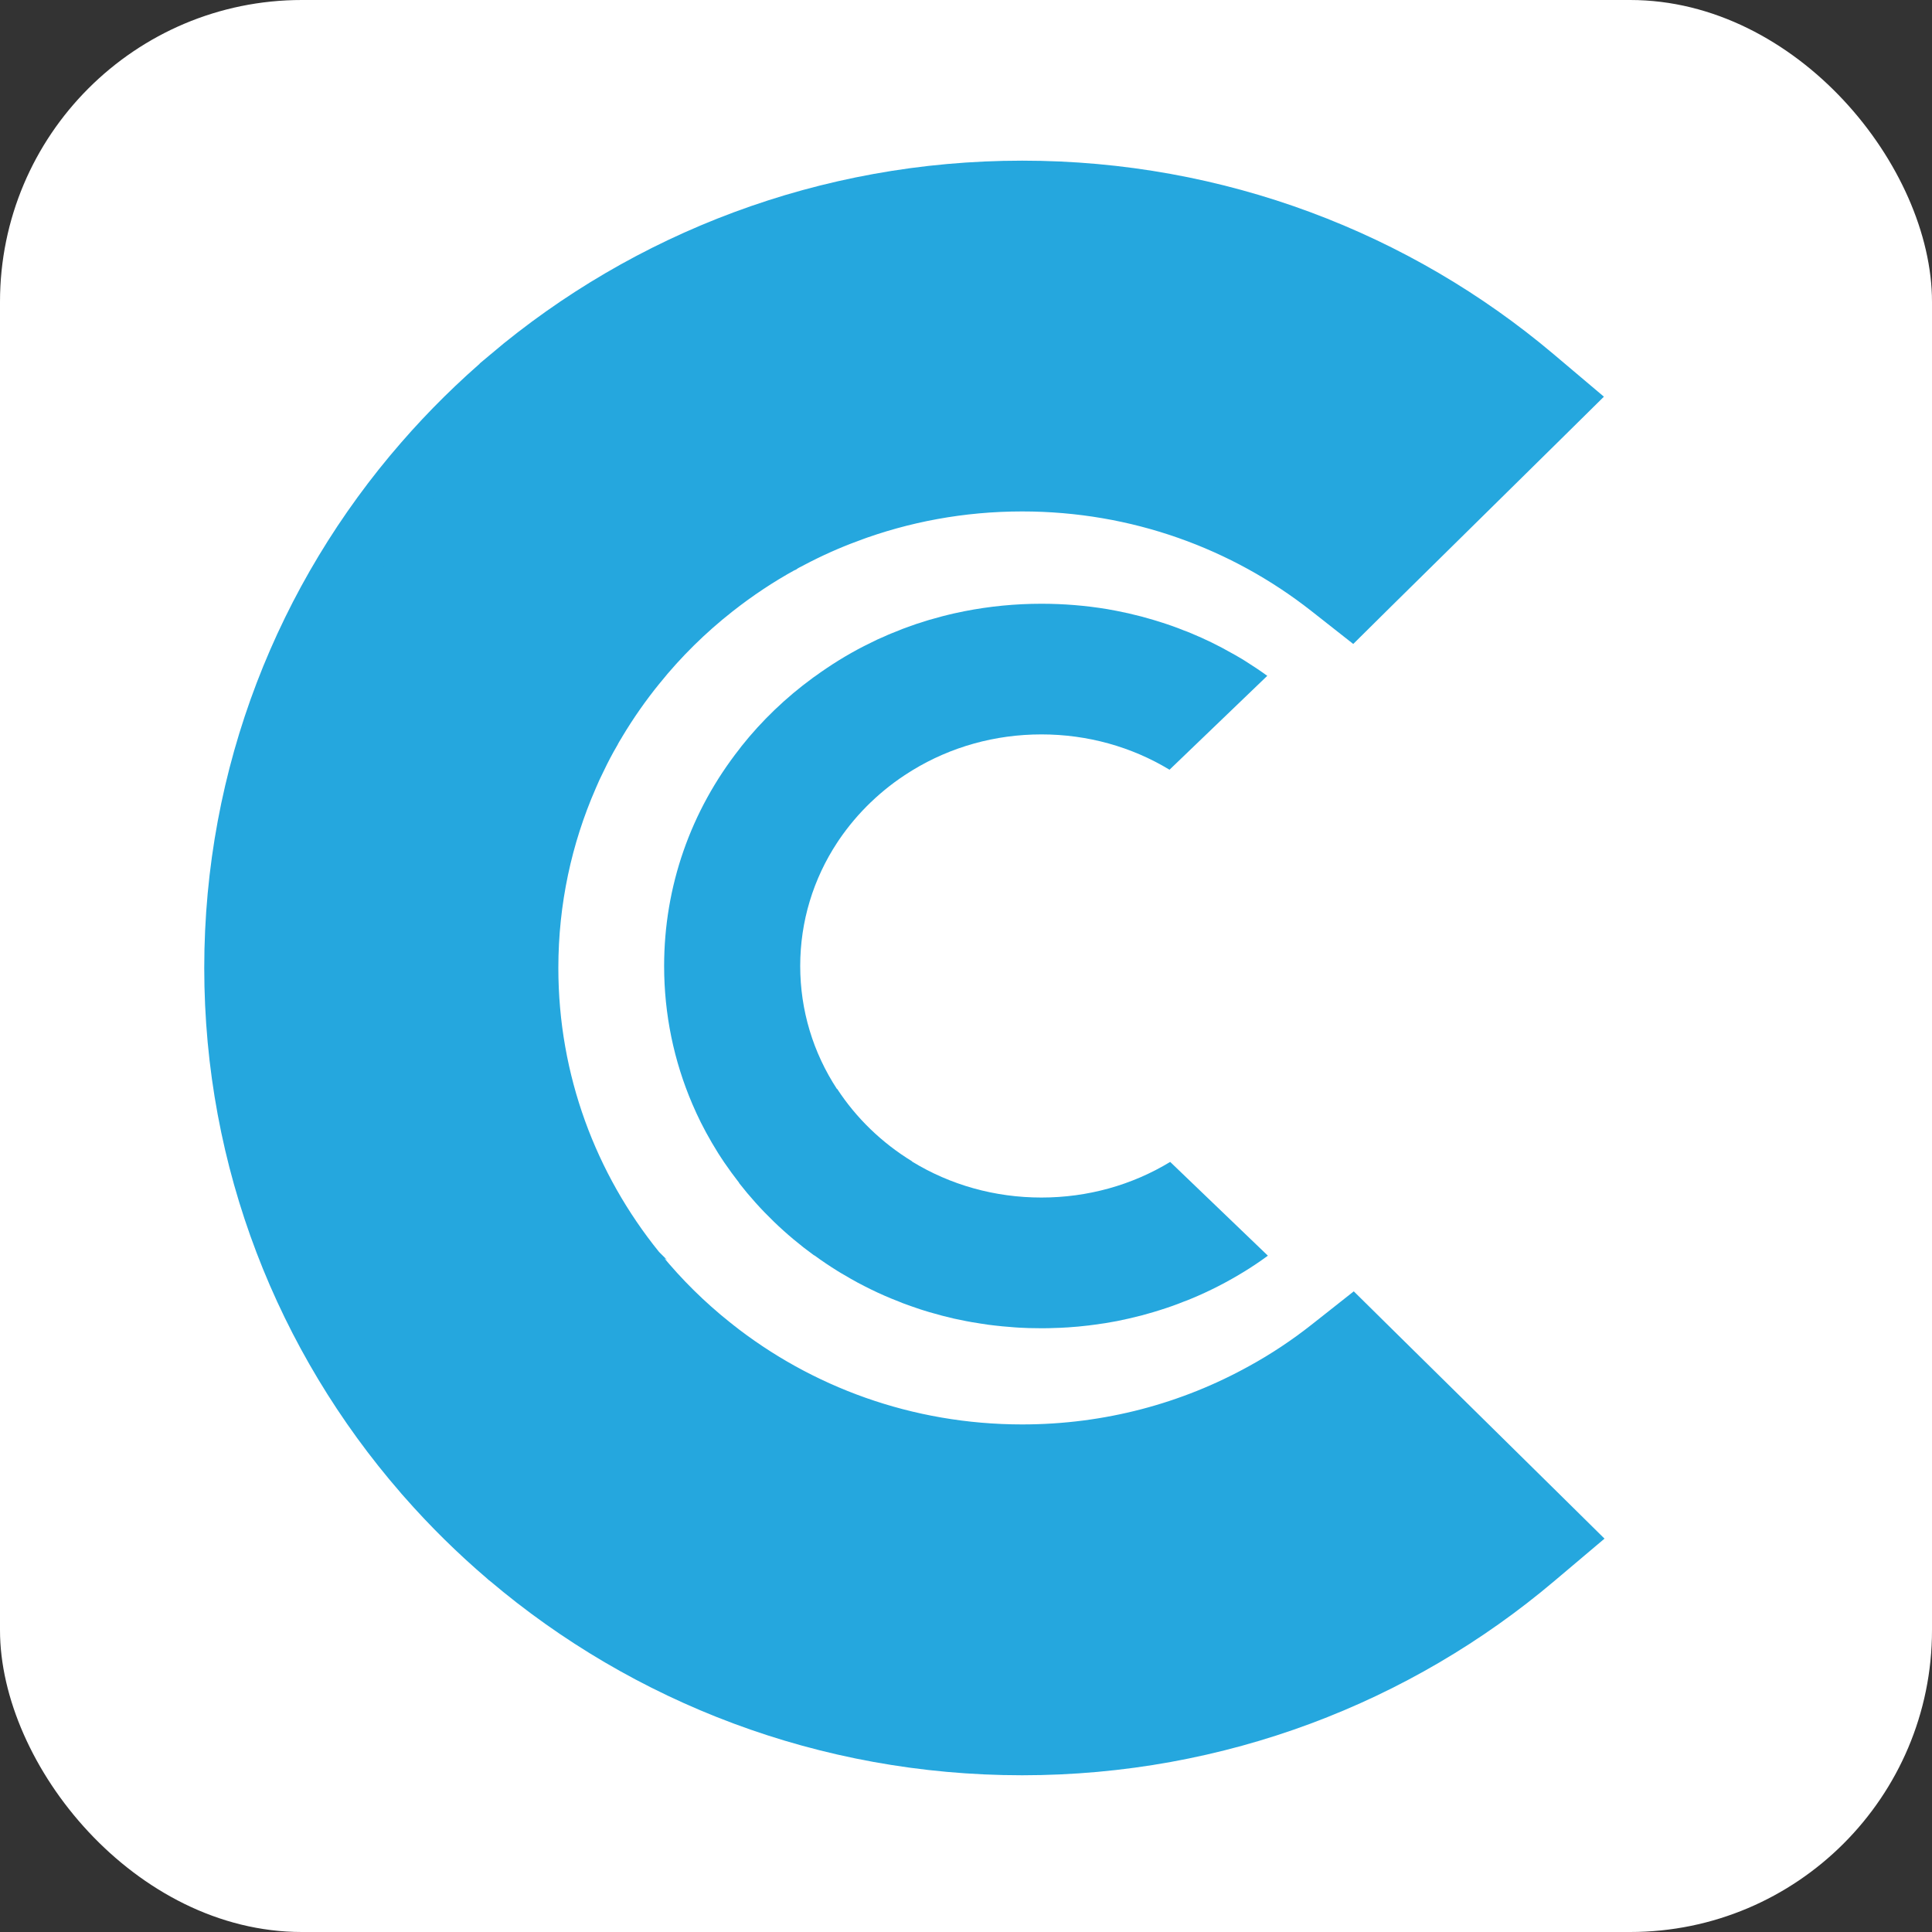
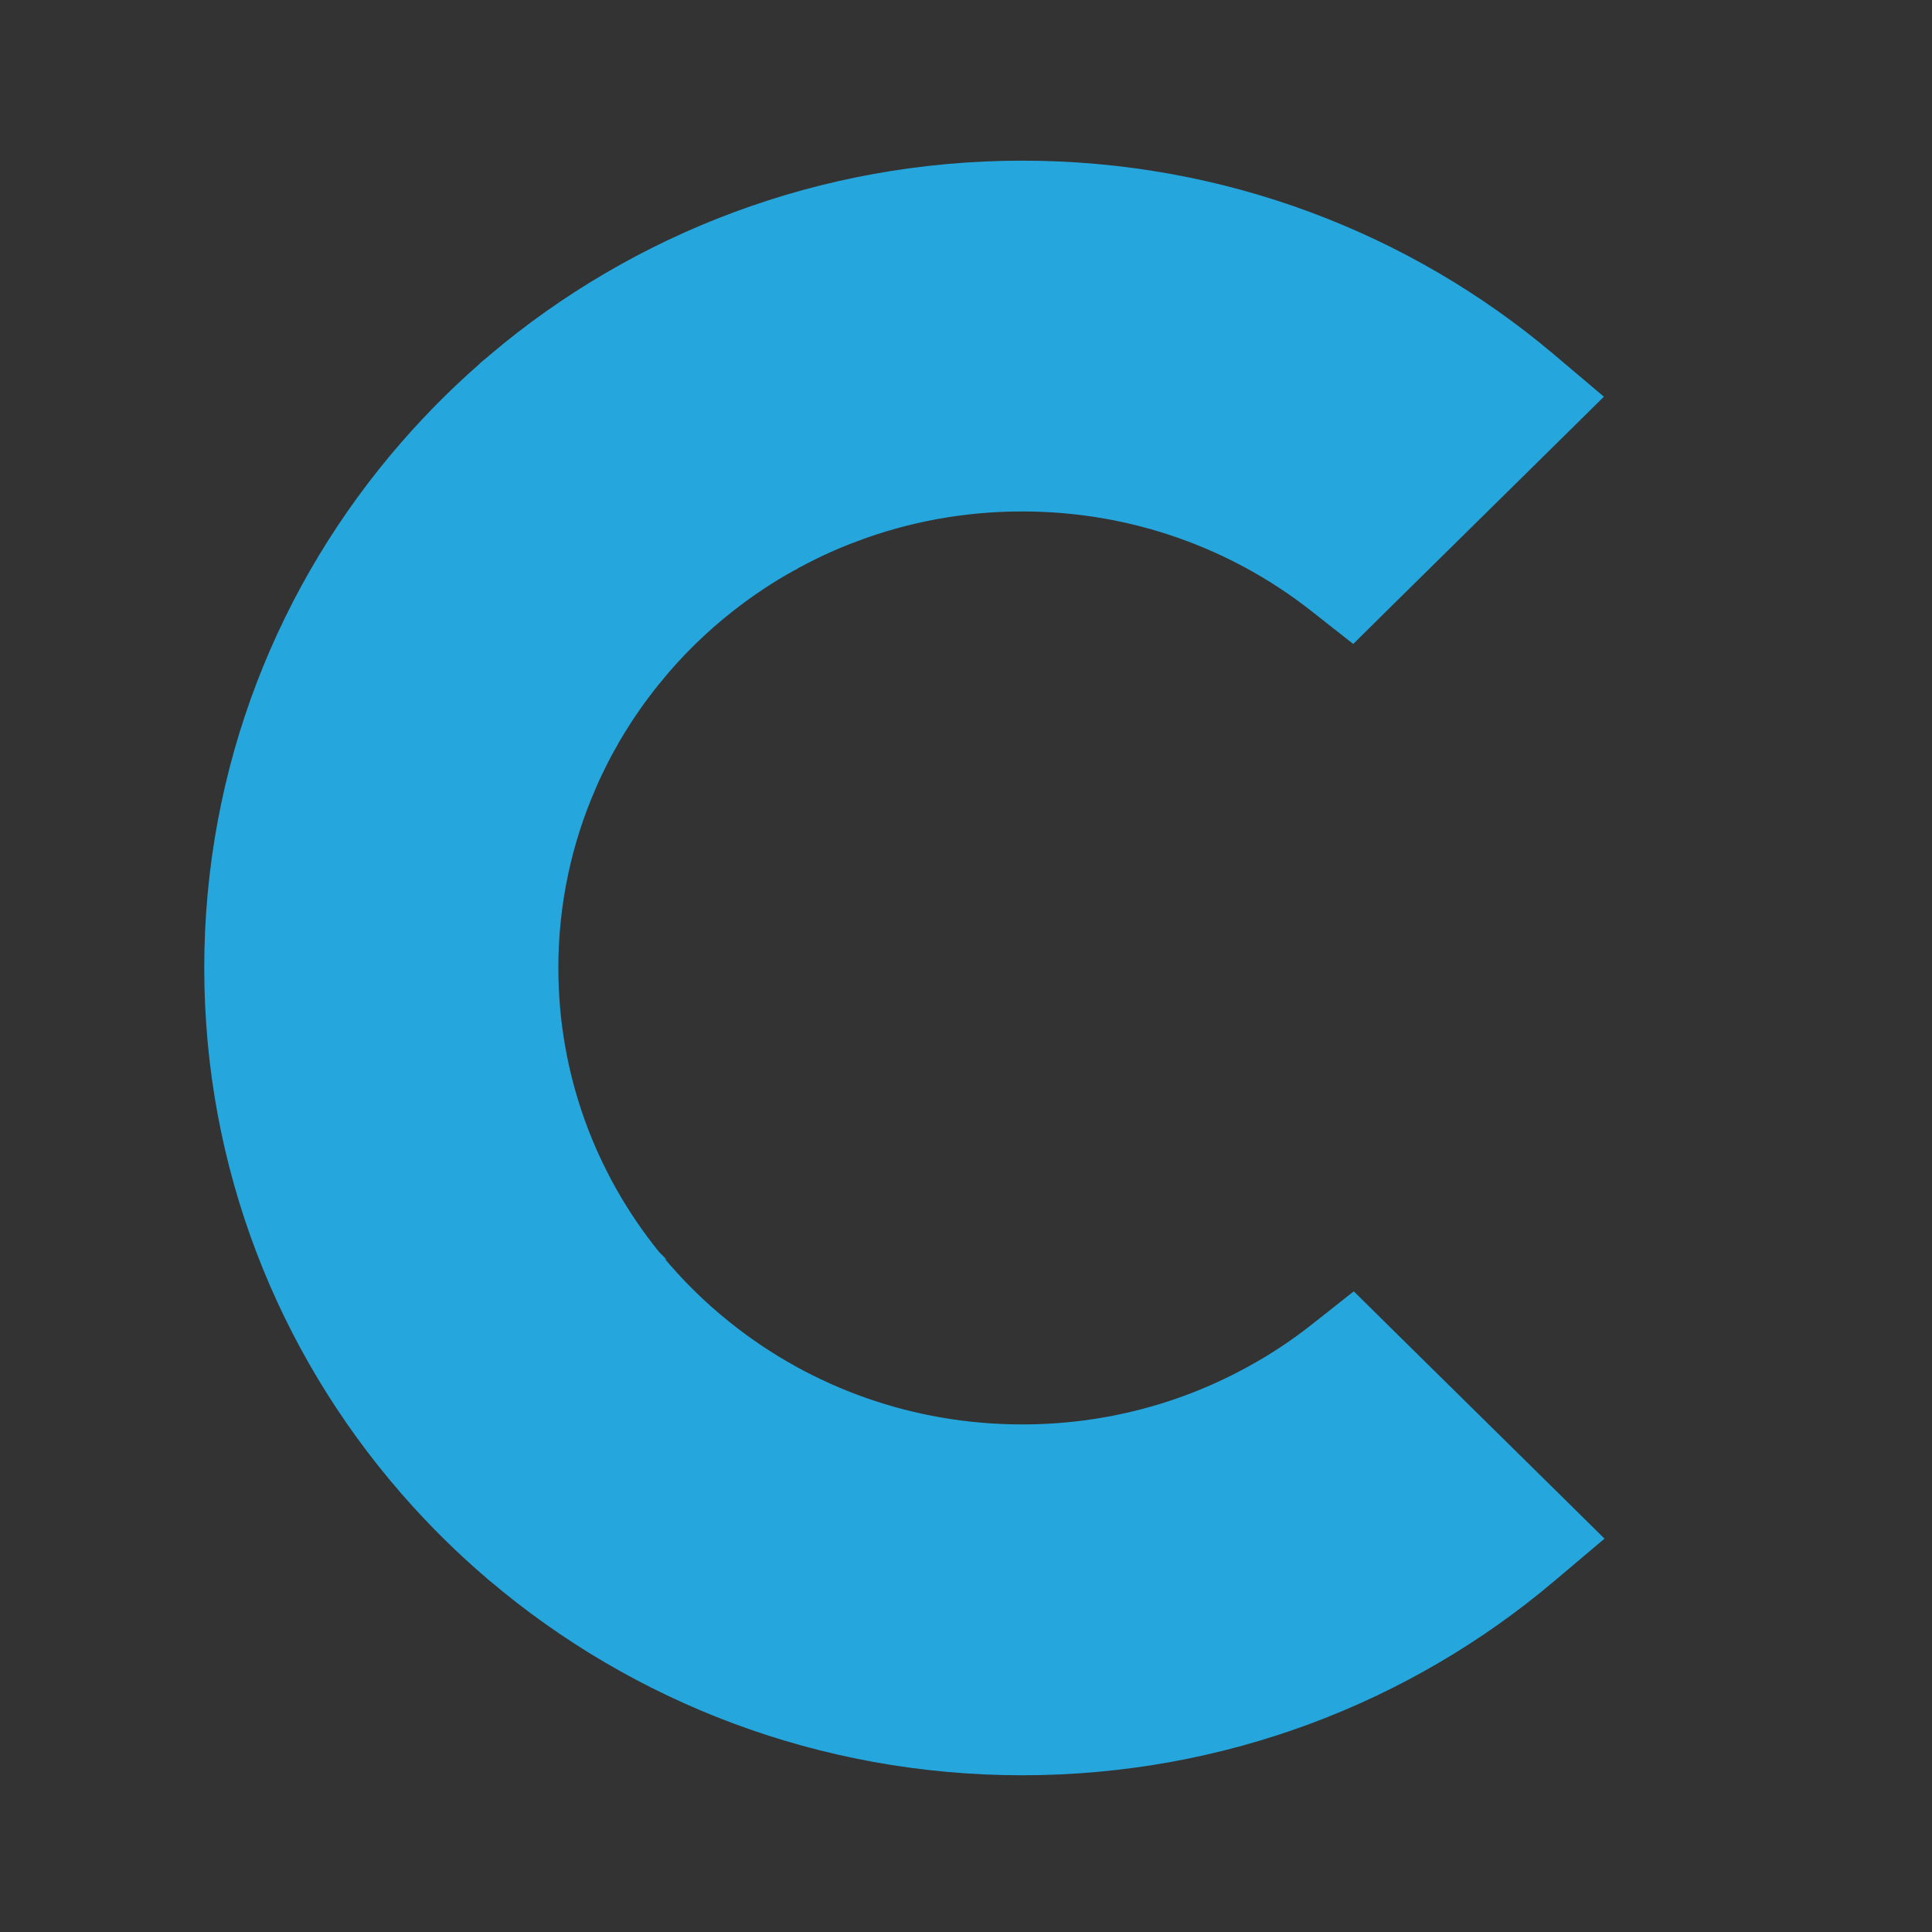
<svg xmlns="http://www.w3.org/2000/svg" width="32" height="32" viewBox="0 0 32 32" fill="none">
  <rect x="0" y="0" width="32" height="32" fill="#333333" stroke="none" />
-   <rect width="32" height="32" rx="5" fill="white" />
-   <path d="M21 20.798C20.878 20.888 20.752 20.973 20.624 21.052C20.339 21.228 20.038 21.384 19.722 21.514C19.687 21.529 19.651 21.543 19.614 21.556C19.485 21.609 19.352 21.655 19.216 21.698C19.18 21.71 19.144 21.721 19.106 21.732C19.077 21.741 19.048 21.749 19.018 21.757C18.978 21.769 18.938 21.779 18.9 21.79C18.897 21.791 18.895 21.792 18.891 21.792C18.761 21.826 18.626 21.856 18.493 21.883C18.492 21.883 18.492 21.883 18.491 21.883C18.371 21.906 18.25 21.926 18.129 21.941C18.1 21.945 18.073 21.949 18.044 21.952C18.04 21.954 18.035 21.954 18.031 21.954C17.917 21.968 17.8 21.978 17.684 21.986C17.671 21.987 17.657 21.987 17.643 21.988C17.59 21.992 17.538 21.994 17.485 21.995C17.406 21.999 17.328 22 17.249 22C17.179 22 17.109 21.999 17.039 21.997C16.985 21.995 16.932 21.993 16.879 21.99C16.831 21.987 16.782 21.984 16.733 21.979C16.648 21.973 16.564 21.965 16.479 21.955C16.443 21.951 16.407 21.947 16.371 21.942C16.325 21.936 16.278 21.929 16.232 21.921C16.22 21.92 16.209 21.918 16.197 21.915C16.132 21.906 16.068 21.894 16.004 21.882C15.936 21.869 15.868 21.855 15.8 21.84C15.734 21.825 15.668 21.808 15.601 21.791C15.531 21.772 15.46 21.753 15.389 21.732C15.297 21.705 15.207 21.676 15.118 21.644C15.087 21.633 15.054 21.622 15.023 21.61C14.976 21.594 14.929 21.576 14.883 21.556C14.844 21.541 14.805 21.526 14.767 21.51C14.611 21.446 14.458 21.375 14.311 21.299C14.273 21.279 14.236 21.26 14.2 21.241C14.126 21.2 14.052 21.159 13.981 21.116C13.944 21.096 13.908 21.073 13.873 21.052C13.741 20.97 13.612 20.883 13.486 20.791L13.485 20.794C13.013 20.451 12.595 20.048 12.241 19.594L12.243 19.592C12.157 19.482 12.075 19.369 11.996 19.254C11.961 19.203 11.929 19.152 11.895 19.1C11.86 19.043 11.825 18.986 11.791 18.928C11.727 18.818 11.665 18.705 11.608 18.591C11.559 18.491 11.511 18.39 11.468 18.288C11.161 17.572 11 16.798 11 16C11 14.683 11.439 13.431 12.252 12.399C12.261 12.385 12.271 12.372 12.282 12.359C12.449 12.149 12.631 11.949 12.829 11.759C13.029 11.567 13.238 11.392 13.457 11.232C13.47 11.221 13.484 11.212 13.498 11.203C13.757 11.014 14.029 10.846 14.311 10.701C14.348 10.683 14.386 10.664 14.423 10.646C14.498 10.607 14.574 10.572 14.652 10.54C14.689 10.522 14.728 10.506 14.767 10.49C14.805 10.474 14.844 10.459 14.883 10.444C14.929 10.424 14.976 10.406 15.023 10.39C15.056 10.379 15.087 10.367 15.118 10.356C15.158 10.341 15.198 10.327 15.238 10.316C15.274 10.304 15.312 10.293 15.35 10.28C15.363 10.275 15.376 10.272 15.389 10.268C15.46 10.248 15.531 10.228 15.602 10.209C15.669 10.192 15.735 10.175 15.802 10.16C15.861 10.147 15.919 10.135 15.978 10.123C16.392 10.042 16.817 10 17.249 10C17.618 10 17.982 10.03 18.339 10.089C18.389 10.099 18.44 10.108 18.491 10.117C18.626 10.143 18.759 10.173 18.891 10.208C18.895 10.208 18.897 10.209 18.9 10.21C18.938 10.221 18.978 10.231 19.018 10.243C19.048 10.251 19.077 10.259 19.106 10.268C19.144 10.279 19.18 10.29 19.216 10.302C19.352 10.345 19.485 10.391 19.614 10.444C19.651 10.457 19.687 10.471 19.722 10.486C19.959 10.584 20.187 10.695 20.407 10.821C20.444 10.841 20.48 10.861 20.516 10.883C20.553 10.904 20.589 10.925 20.624 10.948C20.748 11.026 20.872 11.108 20.99 11.194L19.371 12.749C18.741 12.368 18.011 12.164 17.249 12.164C16.481 12.164 15.748 12.371 15.116 12.756C15.102 12.765 15.087 12.774 15.073 12.783C14.84 12.927 14.624 13.096 14.423 13.288C14.224 13.479 14.048 13.688 13.897 13.91C13.887 13.924 13.879 13.938 13.869 13.952C13.469 14.559 13.254 15.263 13.254 16C13.254 16.733 13.467 17.433 13.863 18.038L13.866 18.035C14.181 18.518 14.606 18.929 15.108 19.236L15.105 19.238C15.74 19.627 16.478 19.835 17.249 19.835C18.016 19.835 18.75 19.629 19.382 19.245L21 20.798Z" fill="#25A7DE" />
  <path d="M25.417 25.809L25.835 25.456L25.445 25.071L22.7 22.365L22.386 22.055L22.039 22.329C21.691 22.604 21.32 22.851 20.93 23.065L20.928 23.066C19.747 23.72 18.384 24.093 16.931 24.093C14.993 24.093 13.213 23.43 11.813 22.321L11.807 22.316L11.803 22.313L11.8 22.31L11.788 22.301C11.785 22.299 11.781 22.296 11.778 22.293C11.333 21.938 10.928 21.538 10.569 21.1L10.559 21.087L10.548 21.075C10.548 21.075 10.547 21.075 10.547 21.074C10.546 21.073 10.545 21.072 10.544 21.071L10.528 21.051L10.526 21.049C9.413 19.671 8.748 17.929 8.748 16.032C8.748 14.905 8.983 13.834 9.407 12.862L9.407 12.862L9.41 12.855C9.451 12.756 9.497 12.658 9.547 12.558L9.547 12.558L9.551 12.55C9.623 12.398 9.702 12.248 9.787 12.102L9.787 12.102L9.792 12.091C9.817 12.046 9.842 12.003 9.869 11.96L9.869 11.96L9.874 11.951C10.072 11.62 10.293 11.304 10.535 11.006L10.536 11.005C10.914 10.536 11.346 10.11 11.823 9.735L11.823 9.735C12.171 9.461 12.542 9.213 12.932 8.999L12.939 8.996L12.946 8.991C12.986 8.968 13.03 8.944 13.079 8.92L13.079 8.92L13.088 8.915C13.389 8.756 13.702 8.615 14.027 8.495L14.028 8.494C14.93 8.156 15.908 7.971 16.931 7.971C18.861 7.971 20.631 8.628 22.029 9.727L22.376 10L22.689 9.69L25.435 6.984L25.825 6.599L25.406 6.245C23.127 4.322 20.164 3.161 16.931 3.161C13.693 3.161 10.727 4.326 8.445 6.253L8.445 6.254C7.936 6.685 7.46 7.154 7.024 7.656C5.065 9.906 3.883 12.832 3.883 16.032C3.883 19.226 5.061 22.148 7.013 24.396L7.032 24.419C7.04 24.428 7.052 24.442 7.066 24.457C7.478 24.927 7.924 25.366 8.401 25.773L8.414 25.785L8.428 25.796L8.434 25.8L8.434 25.8L8.435 25.801C10.718 27.735 13.688 28.904 16.931 28.904C20.17 28.904 23.135 27.738 25.417 25.809ZM11.804 22.314L11.804 22.314L11.804 22.314Z" fill="#25A7DE" stroke="#25A7DE" />
</svg>